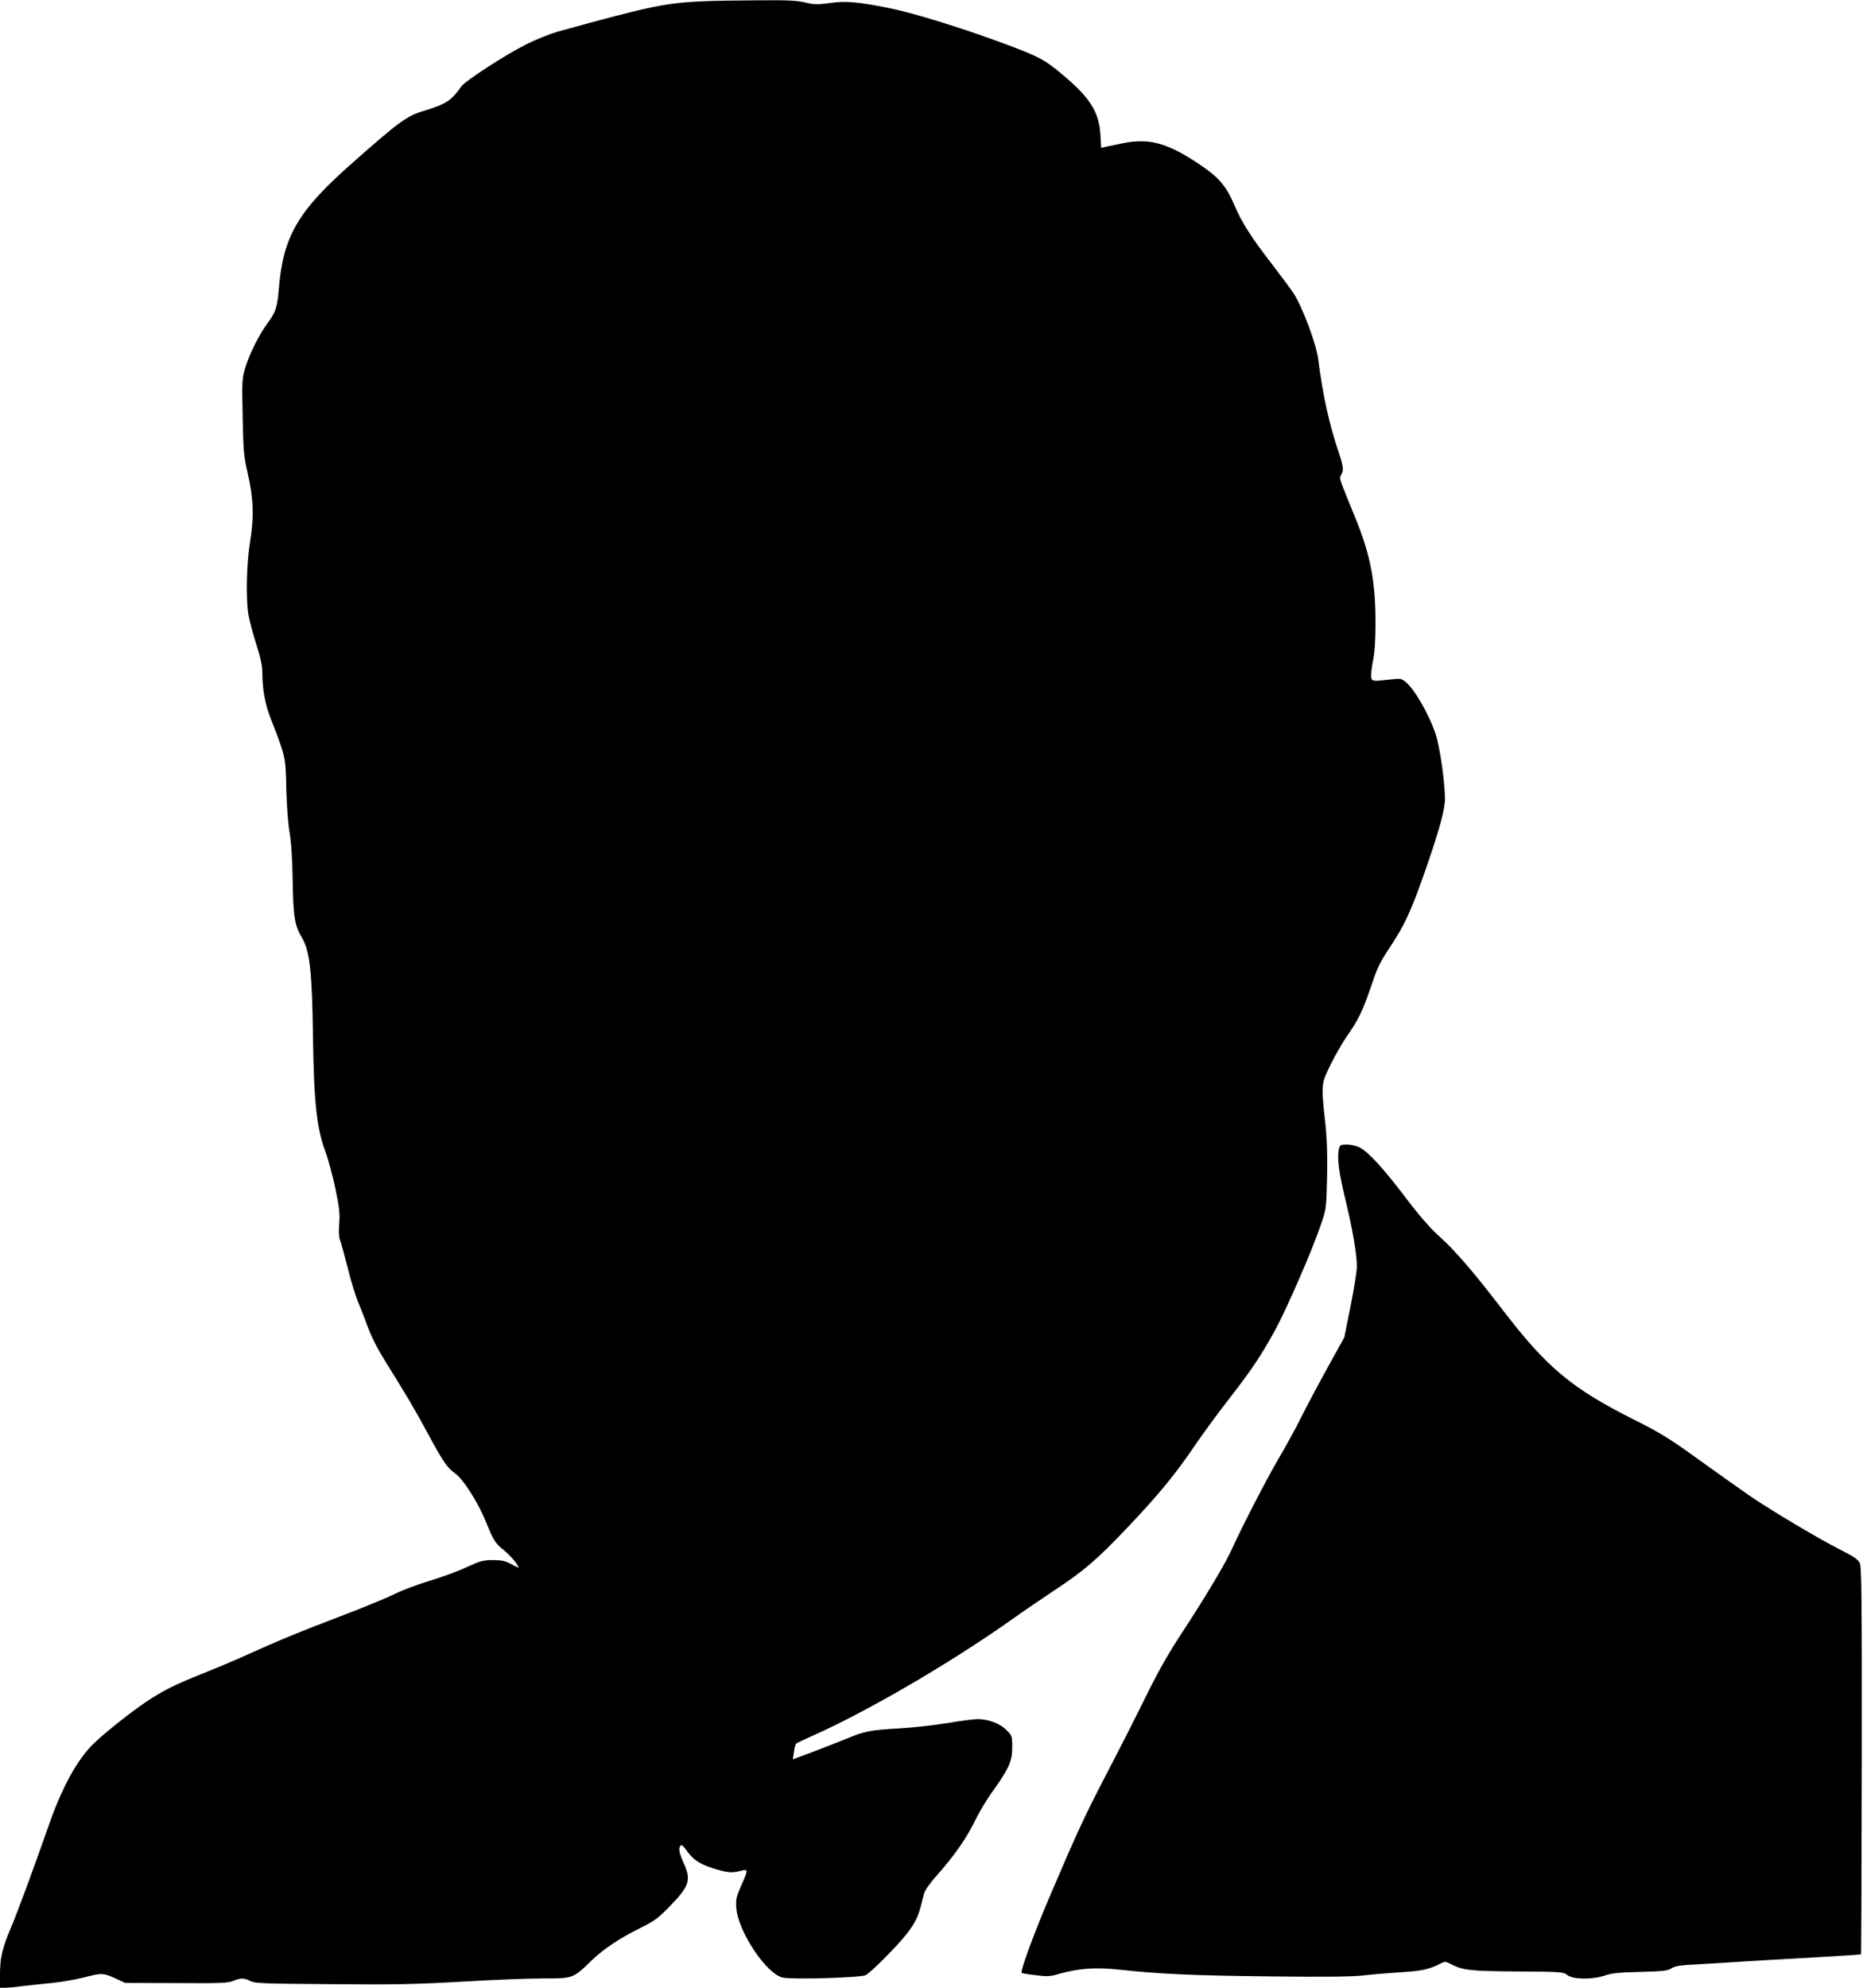
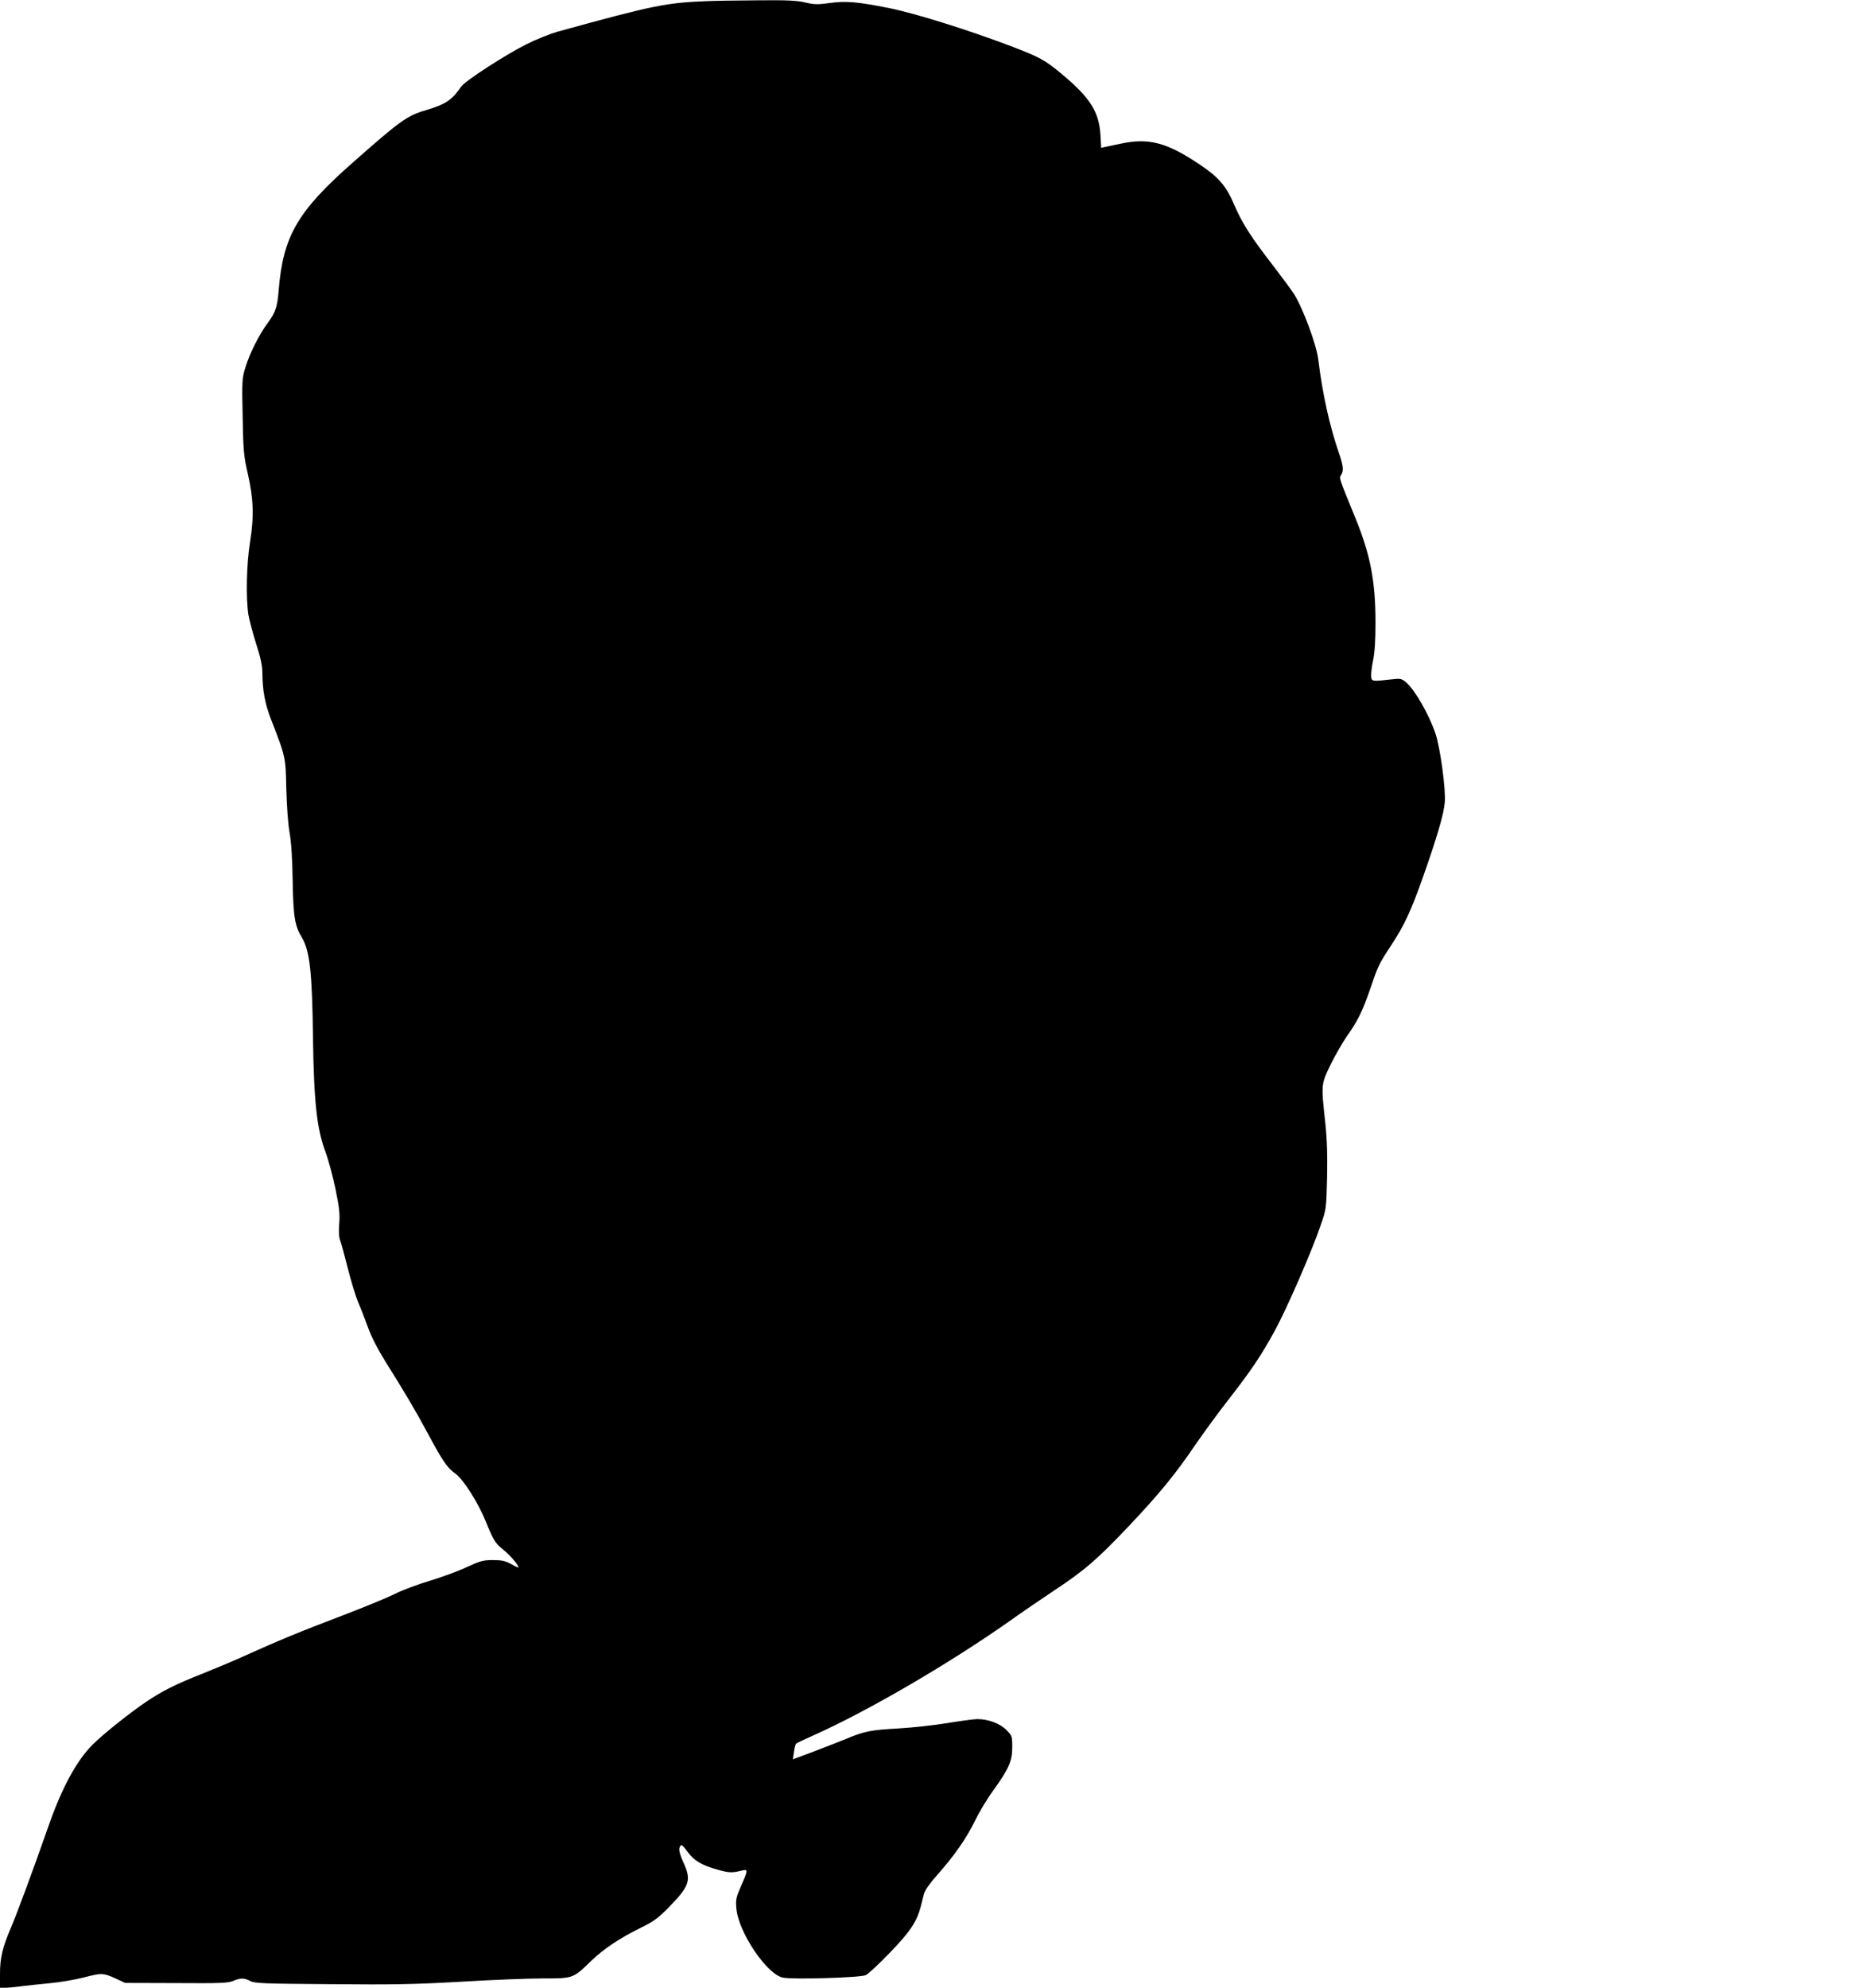
<svg xmlns="http://www.w3.org/2000/svg" version="1.0" width="1200pt" height="1280pt" viewBox="0 0 1200 1280" preserveAspectRatio="xMidYMid meet">
  <g transform="translate(0,1280) scale(0.1,-0.1)" fill="#000000" stroke="none">
    <path d="M4560 12793 c-269 -10 -352 -27 -972 -198 -48 -14 -138 -50 -199 -81 -131 -65 -391 -234 -417 -270 -61 -89 -101 -115 -227 -153 -124 -36 -167 -68 -474 -339 -355 -313 -448 -473 -476 -822 -9 -108 -20 -141 -70 -209 -57 -77 -117 -197 -145 -289 -21 -68 -22 -86 -17 -315 4 -218 7 -254 32 -362 38 -165 42 -280 16 -442 -23 -143 -28 -363 -11 -471 6 -35 28 -119 50 -188 30 -93 40 -142 40 -192 1 -107 17 -196 56 -295 94 -242 94 -241 98 -445 3 -109 11 -227 21 -282 11 -61 18 -170 20 -305 4 -238 13 -297 61 -375 49 -83 65 -221 70 -645 6 -413 25 -585 80 -731 19 -51 48 -159 65 -241 25 -121 29 -162 24 -223 -4 -48 -2 -86 5 -105 7 -16 29 -98 50 -181 21 -83 51 -182 67 -220 17 -38 45 -112 64 -164 22 -60 63 -140 113 -220 123 -196 195 -317 275 -467 96 -178 122 -215 176 -254 51 -37 146 -187 196 -311 47 -117 60 -137 113 -179 42 -34 96 -97 96 -113 0 -2 -21 7 -47 22 -39 21 -60 26 -118 26 -62 0 -81 -5 -170 -46 -55 -26 -163 -65 -239 -88 -76 -23 -179 -61 -227 -86 -49 -24 -202 -87 -341 -140 -259 -98 -411 -161 -623 -257 -66 -30 -185 -80 -265 -112 -182 -72 -262 -112 -372 -186 -107 -73 -273 -205 -341 -273 -104 -104 -199 -279 -285 -526 -99 -282 -200 -556 -241 -652 -56 -131 -71 -196 -71 -300 l0 -88 33 0 c17 0 66 4 107 10 41 5 126 14 188 20 62 6 155 22 207 35 120 31 128 31 207 -4 l64 -30 330 -1 c283 -2 334 0 366 14 47 20 71 20 111 -1 28 -15 88 -17 517 -20 403 -4 545 -1 842 16 197 12 434 21 526 21 195 0 193 -1 312 115 77 74 182 145 317 211 80 39 112 62 173 124 143 145 155 181 102 297 -20 43 -29 76 -26 91 9 31 16 28 53 -23 40 -56 94 -88 195 -115 74 -21 93 -21 160 -4 34 8 34 -1 -10 -99 -32 -73 -36 -89 -31 -145 12 -153 197 -428 301 -447 67 -13 498 0 532 16 17 8 87 73 156 145 129 133 173 199 198 294 6 25 16 62 21 83 6 24 36 67 83 120 113 127 190 238 245 350 27 56 79 143 115 192 103 143 126 193 126 283 0 73 -1 75 -38 112 -41 42 -117 70 -187 70 -22 0 -110 -12 -195 -26 -85 -14 -225 -29 -310 -34 -181 -10 -223 -18 -339 -67 -47 -19 -144 -57 -215 -84 l-129 -48 7 47 c3 25 10 50 14 54 4 4 53 27 109 52 348 155 876 462 1273 742 74 53 200 139 280 192 194 128 279 201 482 416 196 207 300 334 430 526 51 74 148 207 217 295 145 187 204 275 295 441 74 136 236 507 292 672 37 106 37 108 42 307 3 143 0 243 -11 350 -28 256 -28 253 35 382 31 62 76 140 100 175 72 101 104 165 152 305 52 153 57 164 137 286 83 125 127 220 204 437 88 249 135 407 141 482 8 82 -29 354 -60 445 -42 123 -133 282 -189 329 -30 25 -35 26 -97 19 -121 -14 -125 -13 -128 18 -2 15 4 62 12 103 11 52 16 130 16 243 0 269 -33 440 -132 681 -104 255 -103 250 -90 271 18 28 15 57 -13 140 -61 178 -105 373 -134 606 -12 97 -102 337 -158 423 -20 30 -80 111 -133 180 -141 182 -200 274 -249 389 -53 124 -100 179 -224 262 -213 143 -330 173 -512 133 -38 -8 -82 -17 -96 -20 l-26 -6 -5 87 c-10 146 -66 235 -246 386 -113 94 -142 110 -336 184 -278 105 -620 212 -784 244 -197 39 -273 46 -374 32 -80 -11 -102 -11 -161 3 -54 13 -119 16 -310 14 -133 -1 -276 -3 -317 -5z" />
-     <path d="M8626 5408 c-15 -58 -4 -151 39 -328 47 -195 75 -355 75 -436 0 -27 -18 -141 -40 -252 l-41 -204 -103 -186 c-57 -103 -133 -246 -169 -317 -35 -72 -103 -196 -151 -277 -78 -133 -242 -451 -300 -581 -39 -88 -168 -305 -311 -523 -102 -155 -165 -267 -247 -434 -61 -124 -171 -341 -245 -482 -148 -285 -190 -376 -362 -778 -108 -252 -201 -503 -190 -514 2 -3 42 -10 89 -15 74 -10 93 -9 154 9 131 36 235 43 391 26 256 -28 486 -38 975 -43 338 -4 517 -2 590 6 58 7 168 16 245 21 134 8 182 19 252 55 30 15 34 15 65 -1 81 -42 123 -47 429 -49 287 -2 298 -3 324 -23 37 -29 160 -31 243 -3 44 15 95 20 228 23 147 4 176 7 200 23 23 15 57 21 174 26 80 5 210 12 290 18 80 5 282 17 450 26 168 10 306 18 307 20 2 1 4 561 5 1246 1 1056 -1 1249 -13 1274 -11 23 -39 42 -124 85 -132 66 -453 257 -585 348 -52 36 -196 138 -320 227 -192 139 -253 177 -415 258 -414 208 -568 336 -860 717 -190 247 -300 375 -410 474 -57 52 -130 136 -212 245 -140 185 -239 293 -295 322 -21 10 -57 19 -81 19 -38 0 -46 -3 -51 -22z" />
  </g>
</svg>